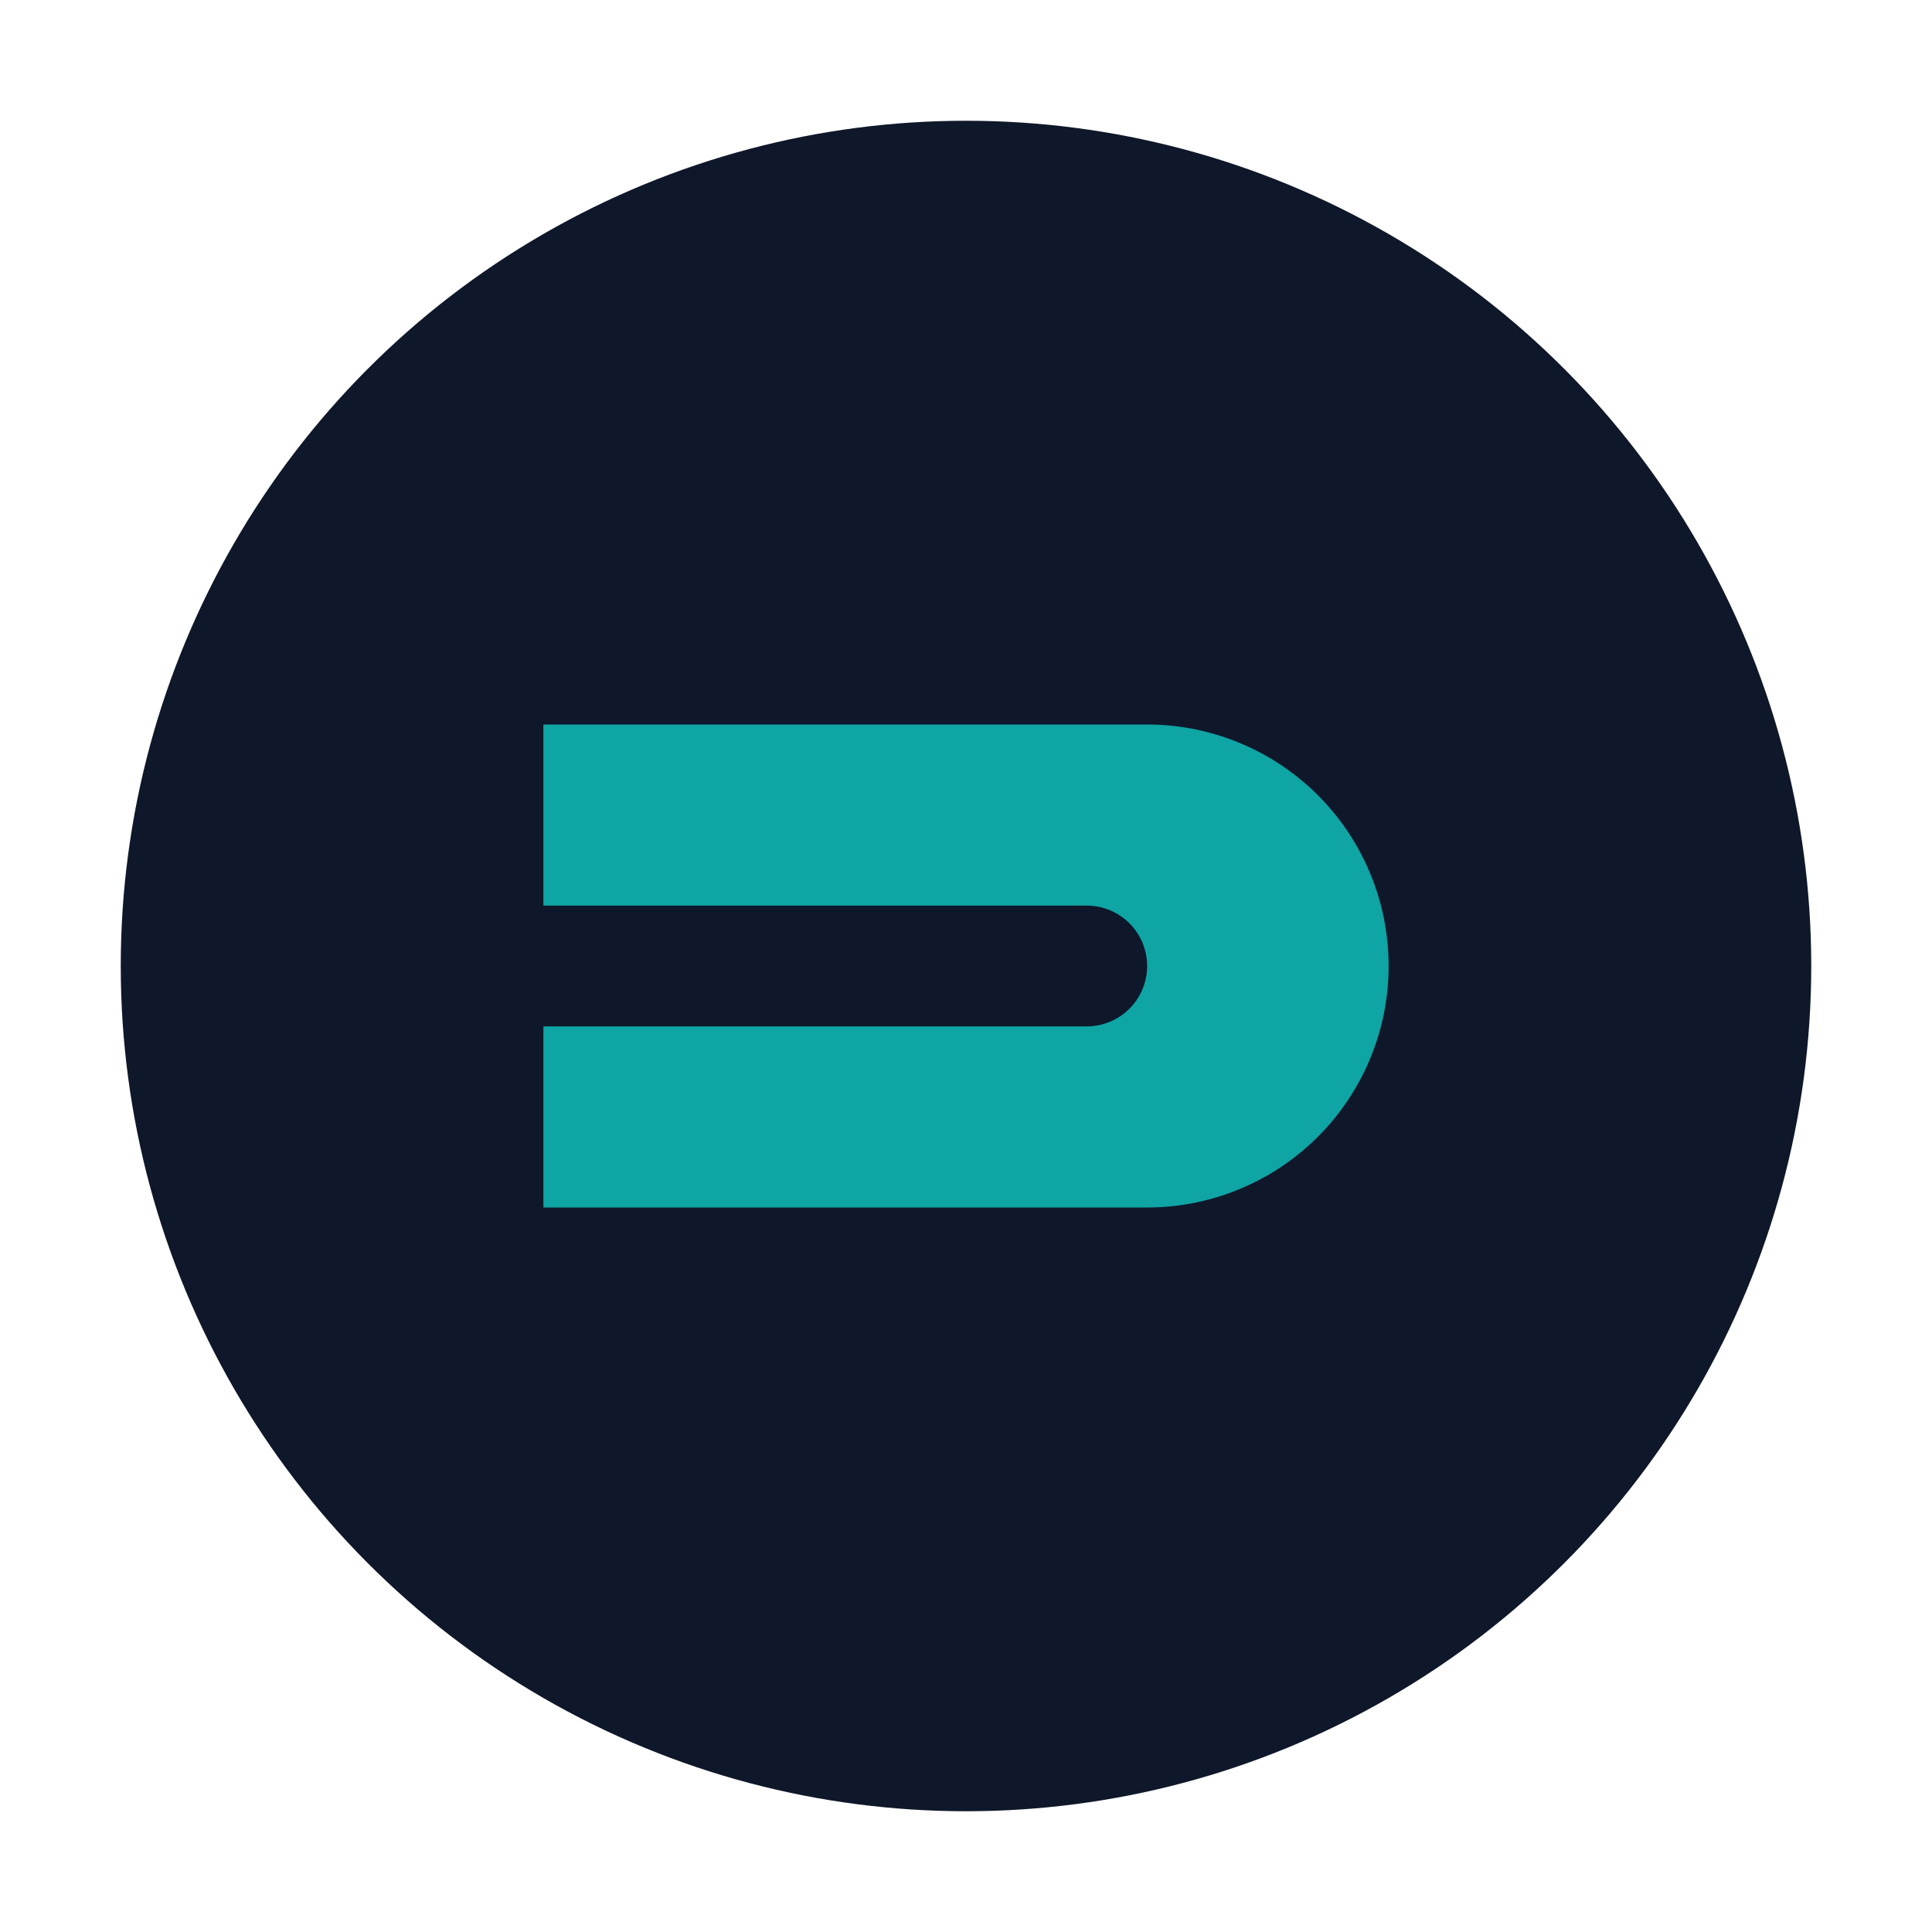
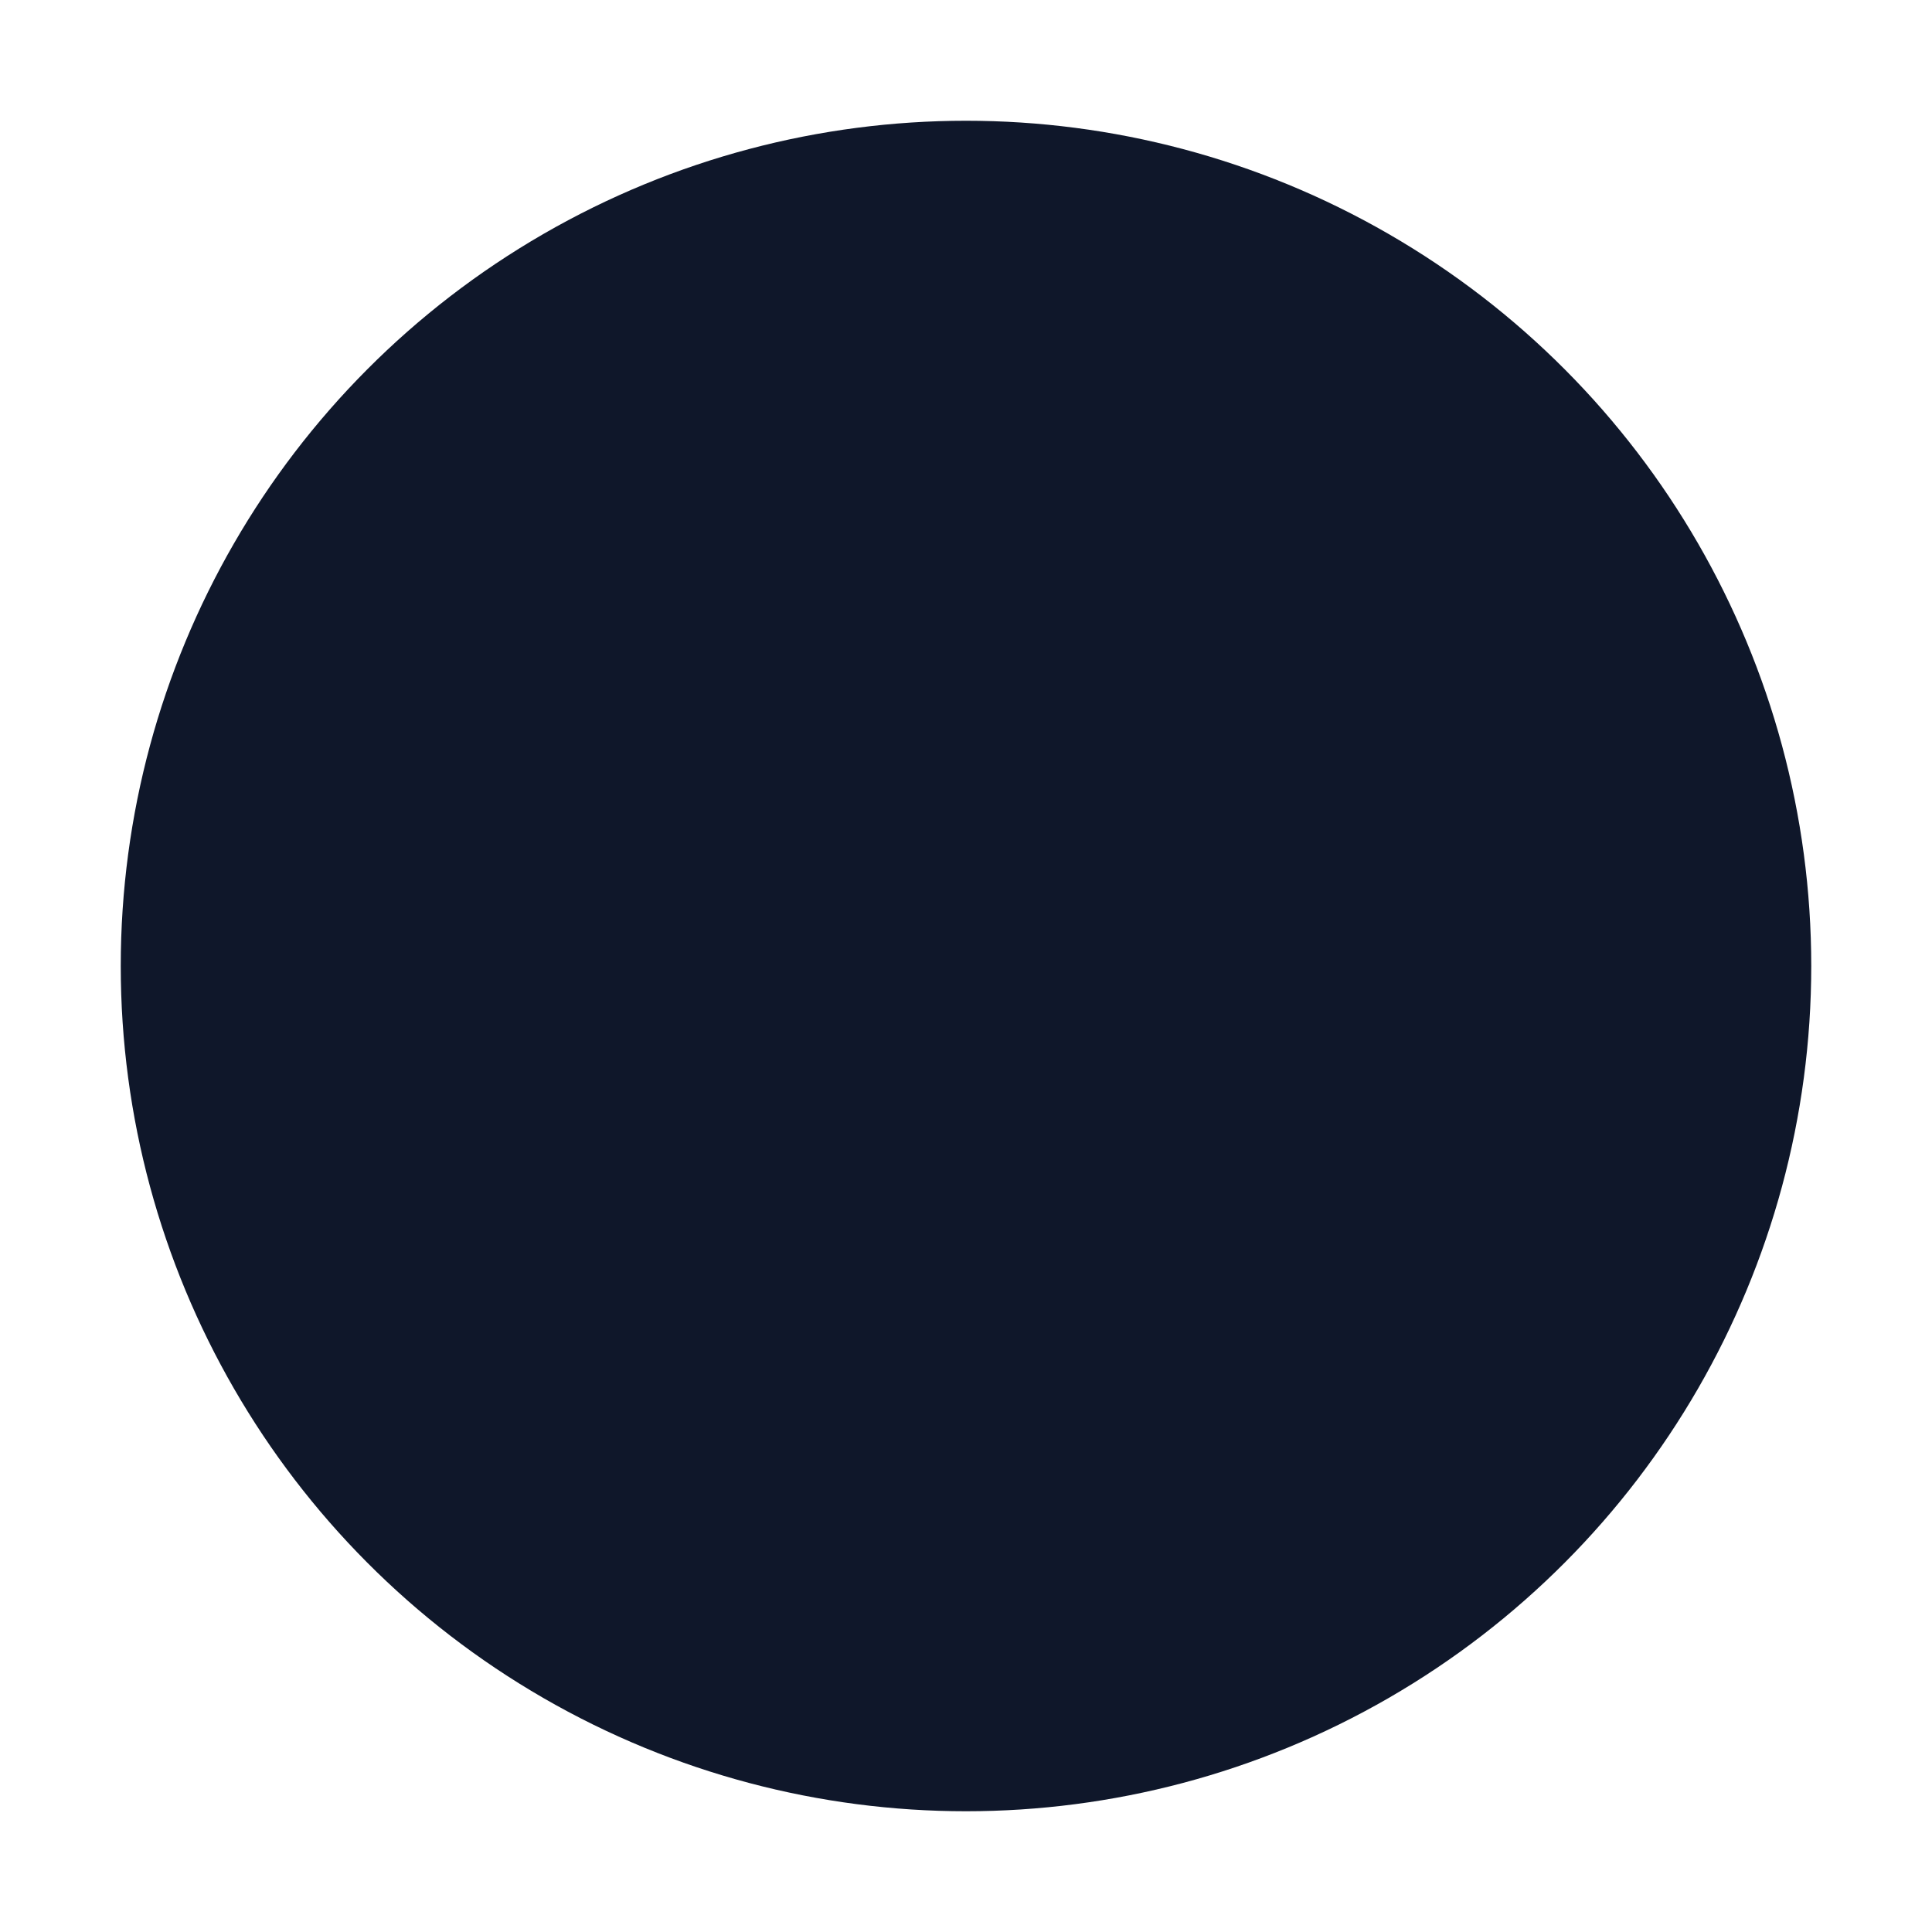
<svg xmlns="http://www.w3.org/2000/svg" viewBox="0 0 64 64" role="img">
  <title>FilingSense</title>
  <circle cx="32" cy="32" r="28" fill="#0f172a" />
-   <path d="M18 40h20a8 8 0 0 0 0-16H18v6h18a2 2 0 1 1 0 4H18z" fill="#0ea5a4" />
</svg>